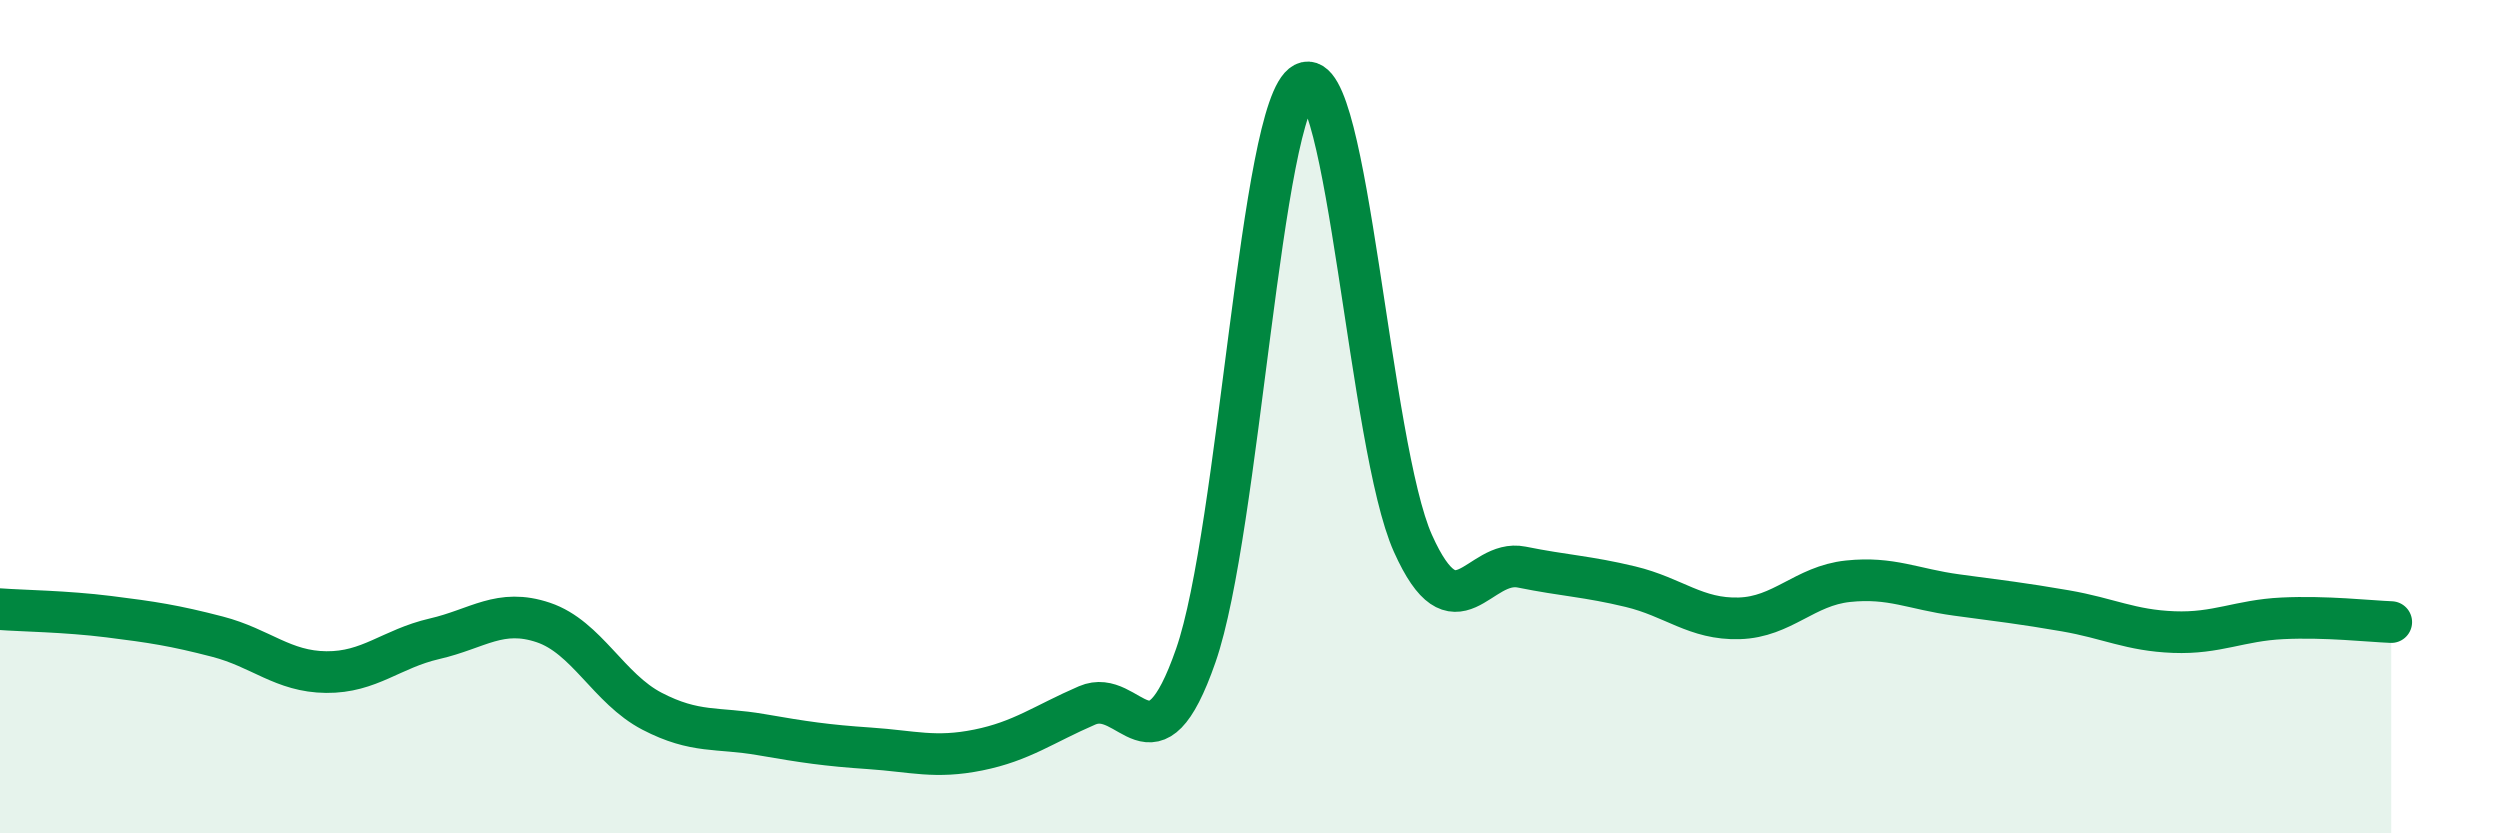
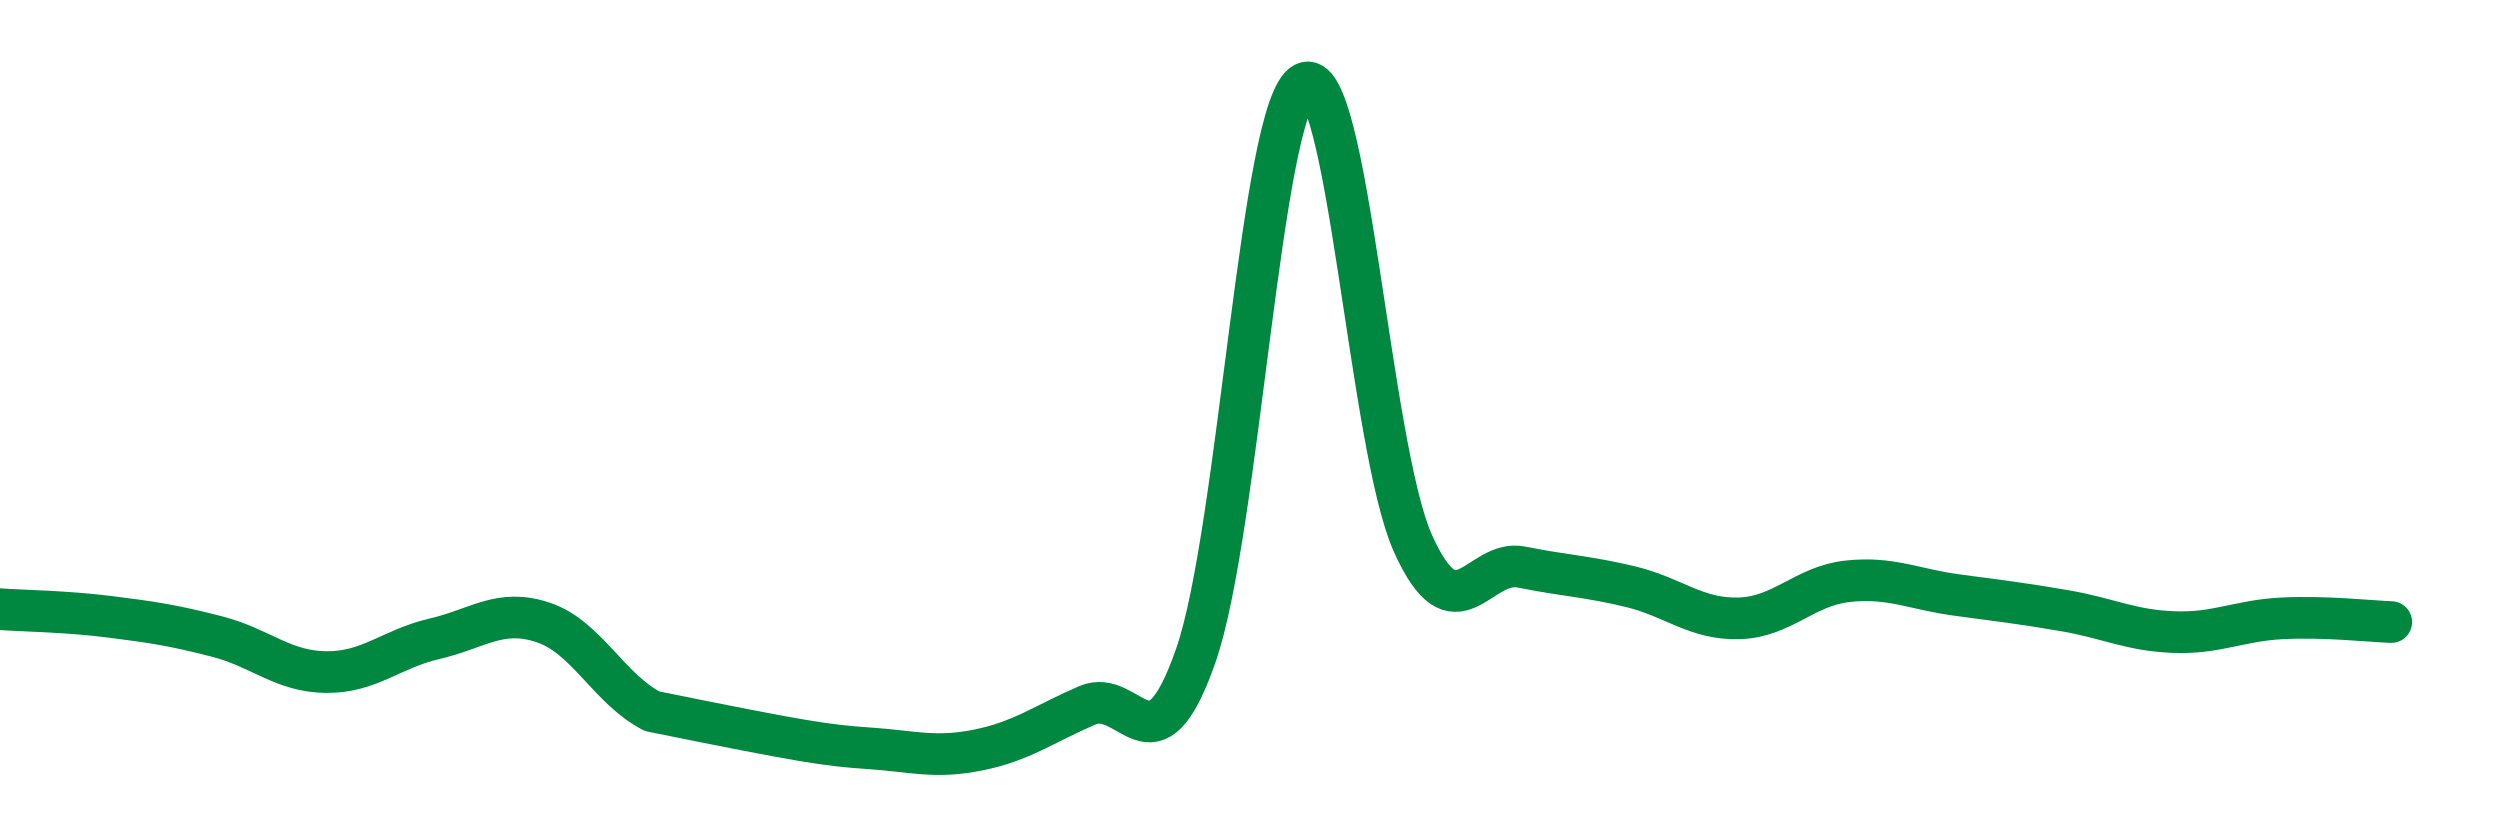
<svg xmlns="http://www.w3.org/2000/svg" width="60" height="20" viewBox="0 0 60 20">
-   <path d="M 0,14.62 C 0.52,14.66 1.57,14.67 2.61,14.8 C 3.65,14.93 4.18,15.01 5.22,15.28 C 6.26,15.55 6.79,16.12 7.83,16.13 C 8.87,16.14 9.39,15.57 10.43,15.33 C 11.47,15.09 12,14.59 13.04,14.94 C 14.08,15.29 14.61,16.53 15.65,17.07 C 16.69,17.61 17.22,17.45 18.26,17.63 C 19.3,17.81 19.83,17.89 20.87,17.96 C 21.91,18.03 22.44,18.21 23.48,18 C 24.52,17.79 25.05,17.38 26.09,16.93 C 27.13,16.48 27.66,18.72 28.7,15.73 C 29.74,12.74 30.26,2.54 31.3,2 C 32.34,1.46 32.87,10.72 33.91,13.04 C 34.95,15.36 35.48,13.4 36.52,13.61 C 37.56,13.82 38.09,13.83 39.13,14.08 C 40.17,14.33 40.7,14.87 41.74,14.84 C 42.78,14.81 43.31,14.06 44.35,13.95 C 45.39,13.84 45.92,14.14 46.96,14.28 C 48,14.42 48.53,14.48 49.57,14.66 C 50.61,14.84 51.13,15.13 52.17,15.17 C 53.21,15.21 53.74,14.89 54.78,14.84 C 55.82,14.79 56.87,14.91 57.39,14.93L57.39 20L0 20Z" fill="#008740" opacity="0.1" stroke-linecap="round" stroke-linejoin="round" />
-   <path d="M 0,14.62 C 0.52,14.66 1.57,14.67 2.61,14.8 C 3.65,14.93 4.18,15.01 5.22,15.28 C 6.26,15.55 6.79,16.12 7.83,16.13 C 8.87,16.14 9.39,15.57 10.43,15.33 C 11.47,15.09 12,14.59 13.04,14.94 C 14.08,15.29 14.61,16.53 15.65,17.07 C 16.69,17.61 17.22,17.45 18.26,17.63 C 19.3,17.81 19.83,17.89 20.87,17.96 C 21.91,18.03 22.44,18.21 23.48,18 C 24.52,17.79 25.05,17.38 26.09,16.93 C 27.13,16.48 27.66,18.72 28.7,15.73 C 29.74,12.74 30.26,2.54 31.3,2 C 32.34,1.46 32.87,10.72 33.91,13.04 C 34.95,15.36 35.48,13.4 36.52,13.61 C 37.56,13.82 38.09,13.83 39.13,14.08 C 40.17,14.33 40.7,14.87 41.74,14.84 C 42.78,14.81 43.31,14.06 44.35,13.95 C 45.39,13.84 45.92,14.14 46.96,14.28 C 48,14.42 48.53,14.48 49.57,14.66 C 50.61,14.84 51.13,15.13 52.17,15.17 C 53.21,15.21 53.74,14.89 54.78,14.84 C 55.82,14.79 56.87,14.91 57.39,14.93" stroke="#008740" stroke-width="1" fill="none" stroke-linecap="round" stroke-linejoin="round" />
+   <path d="M 0,14.62 C 0.52,14.66 1.57,14.67 2.61,14.8 C 3.65,14.93 4.18,15.01 5.22,15.28 C 6.26,15.55 6.79,16.12 7.83,16.13 C 8.87,16.14 9.39,15.57 10.43,15.33 C 11.47,15.09 12,14.59 13.04,14.94 C 14.08,15.29 14.61,16.53 15.65,17.07 C 19.3,17.81 19.83,17.89 20.87,17.96 C 21.91,18.03 22.44,18.21 23.48,18 C 24.52,17.79 25.05,17.38 26.09,16.93 C 27.13,16.48 27.66,18.72 28.7,15.73 C 29.74,12.74 30.26,2.54 31.3,2 C 32.34,1.46 32.87,10.72 33.91,13.04 C 34.95,15.36 35.48,13.4 36.52,13.61 C 37.56,13.82 38.09,13.83 39.13,14.08 C 40.17,14.33 40.7,14.87 41.74,14.84 C 42.78,14.81 43.31,14.06 44.35,13.95 C 45.39,13.84 45.92,14.14 46.96,14.28 C 48,14.42 48.53,14.48 49.57,14.66 C 50.61,14.84 51.13,15.13 52.17,15.17 C 53.21,15.21 53.74,14.89 54.78,14.84 C 55.82,14.79 56.87,14.91 57.39,14.93" stroke="#008740" stroke-width="1" fill="none" stroke-linecap="round" stroke-linejoin="round" />
</svg>